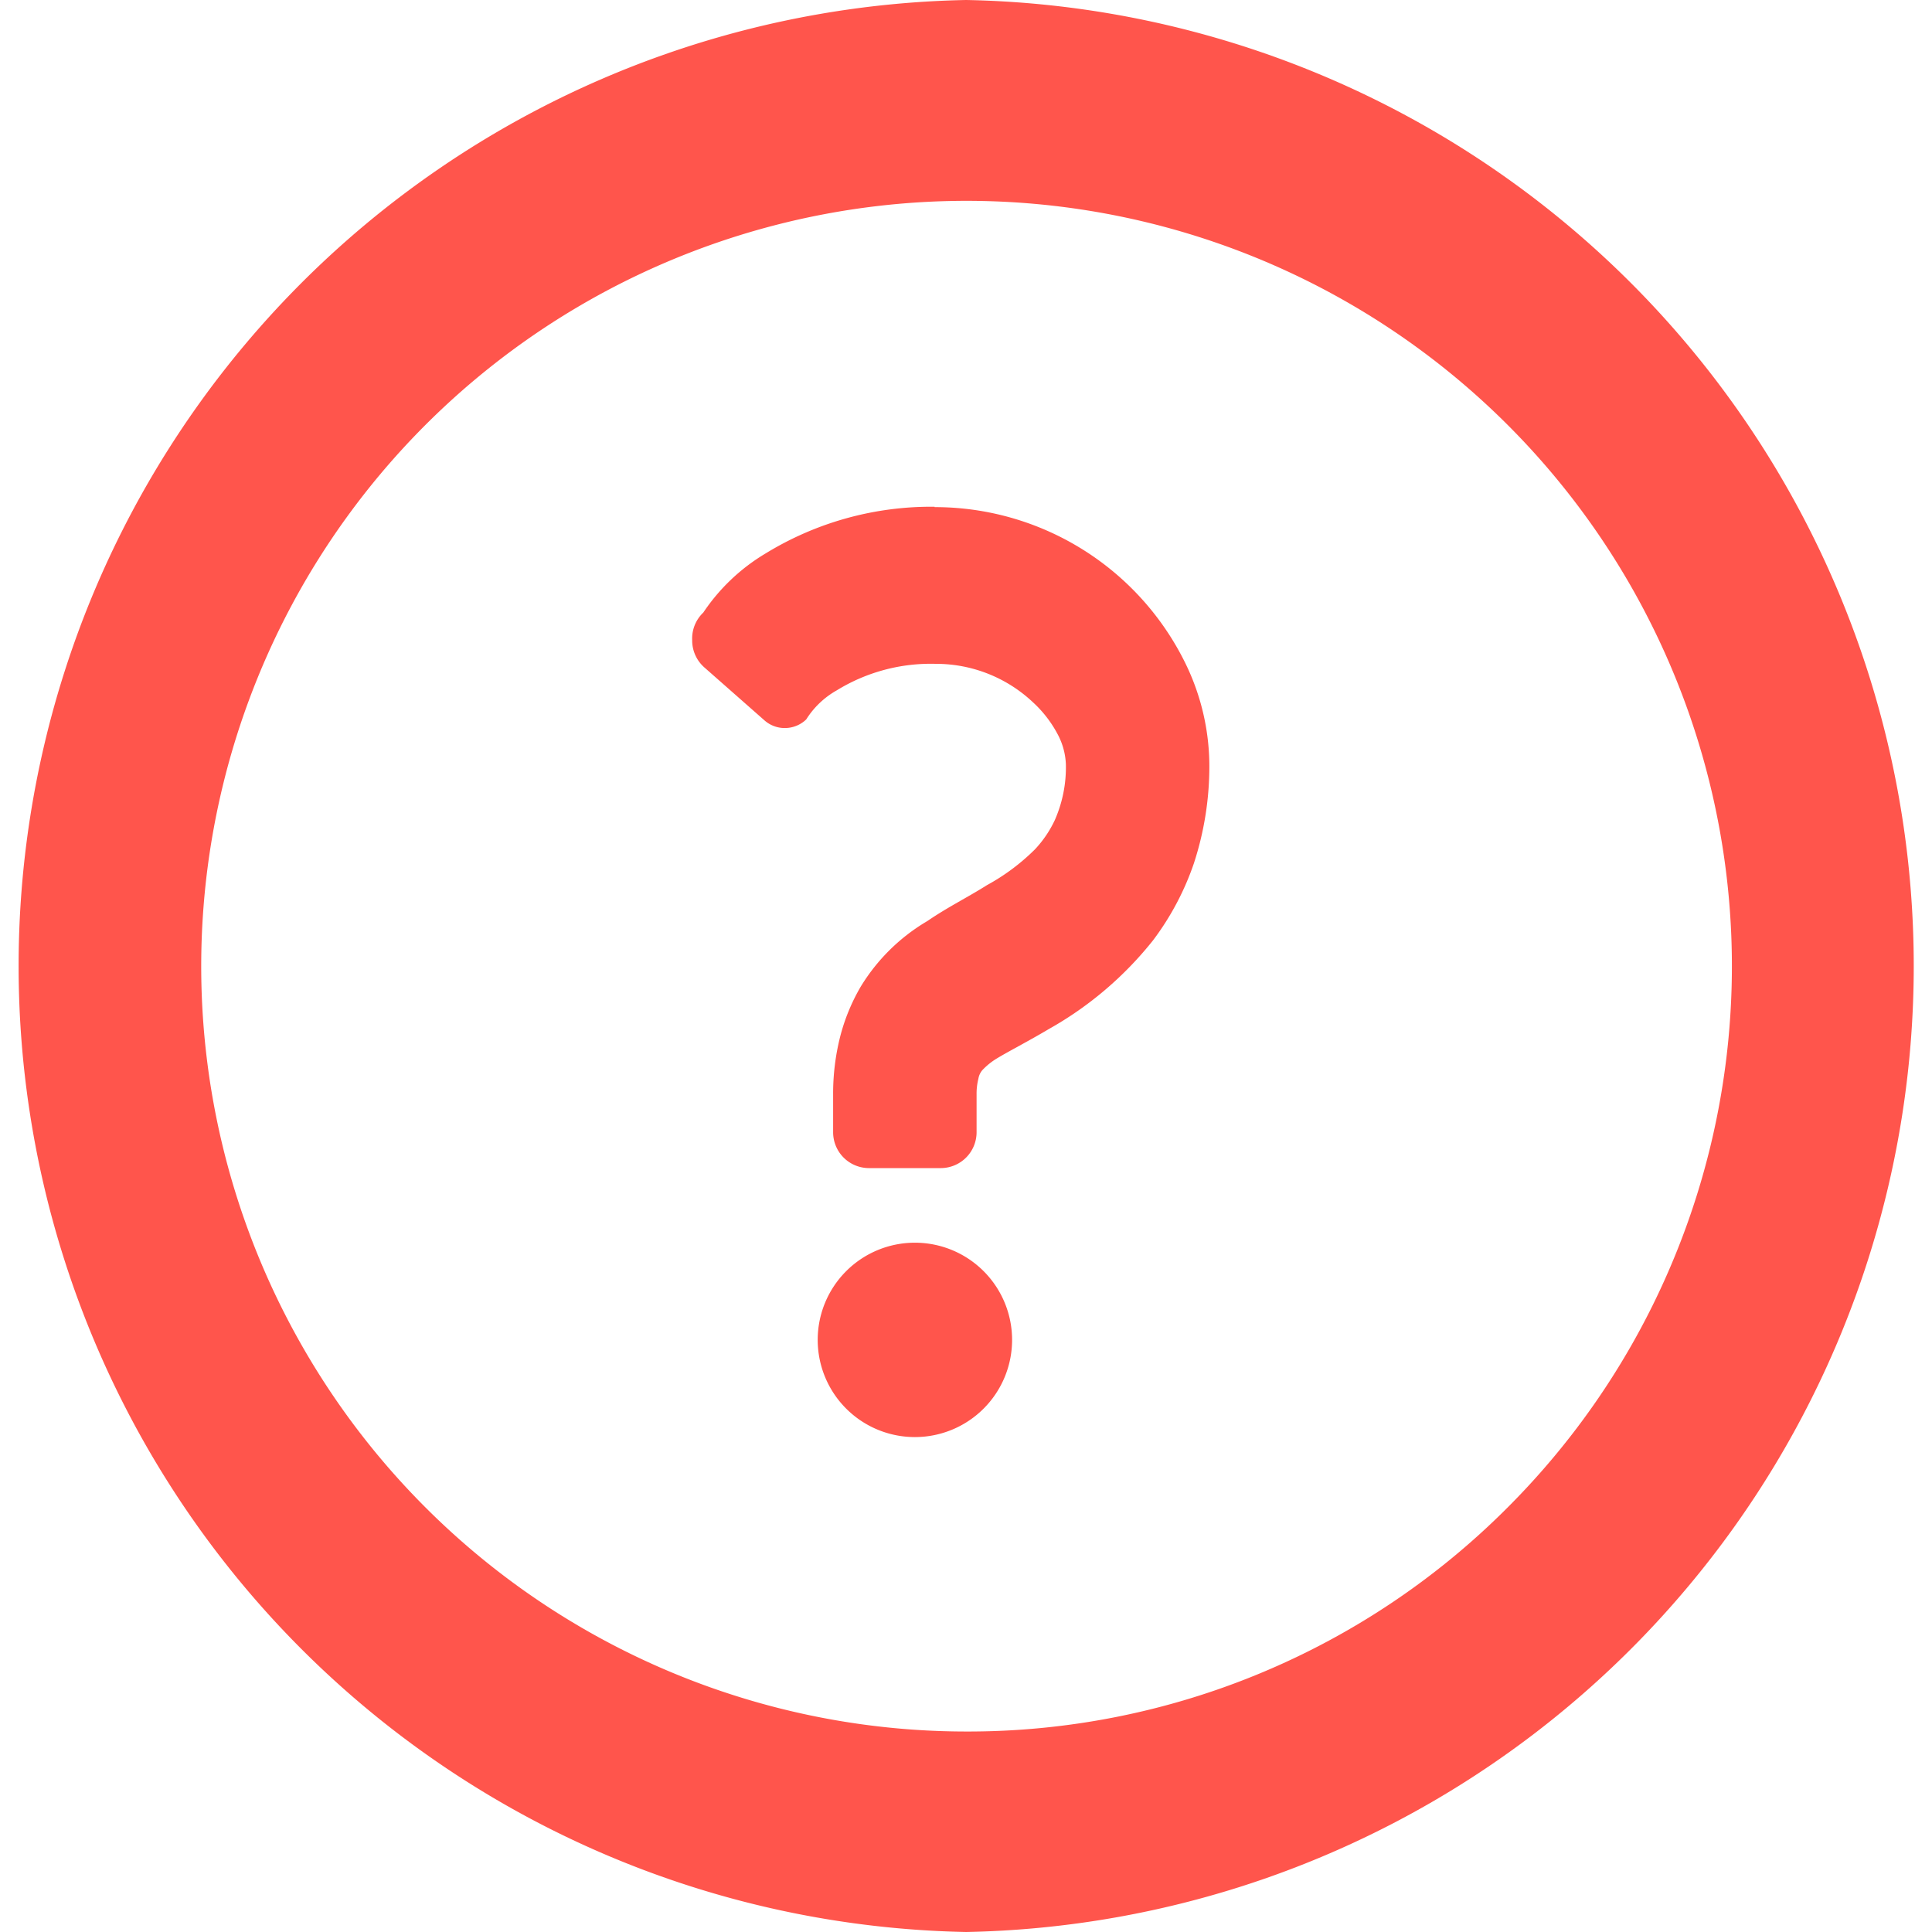
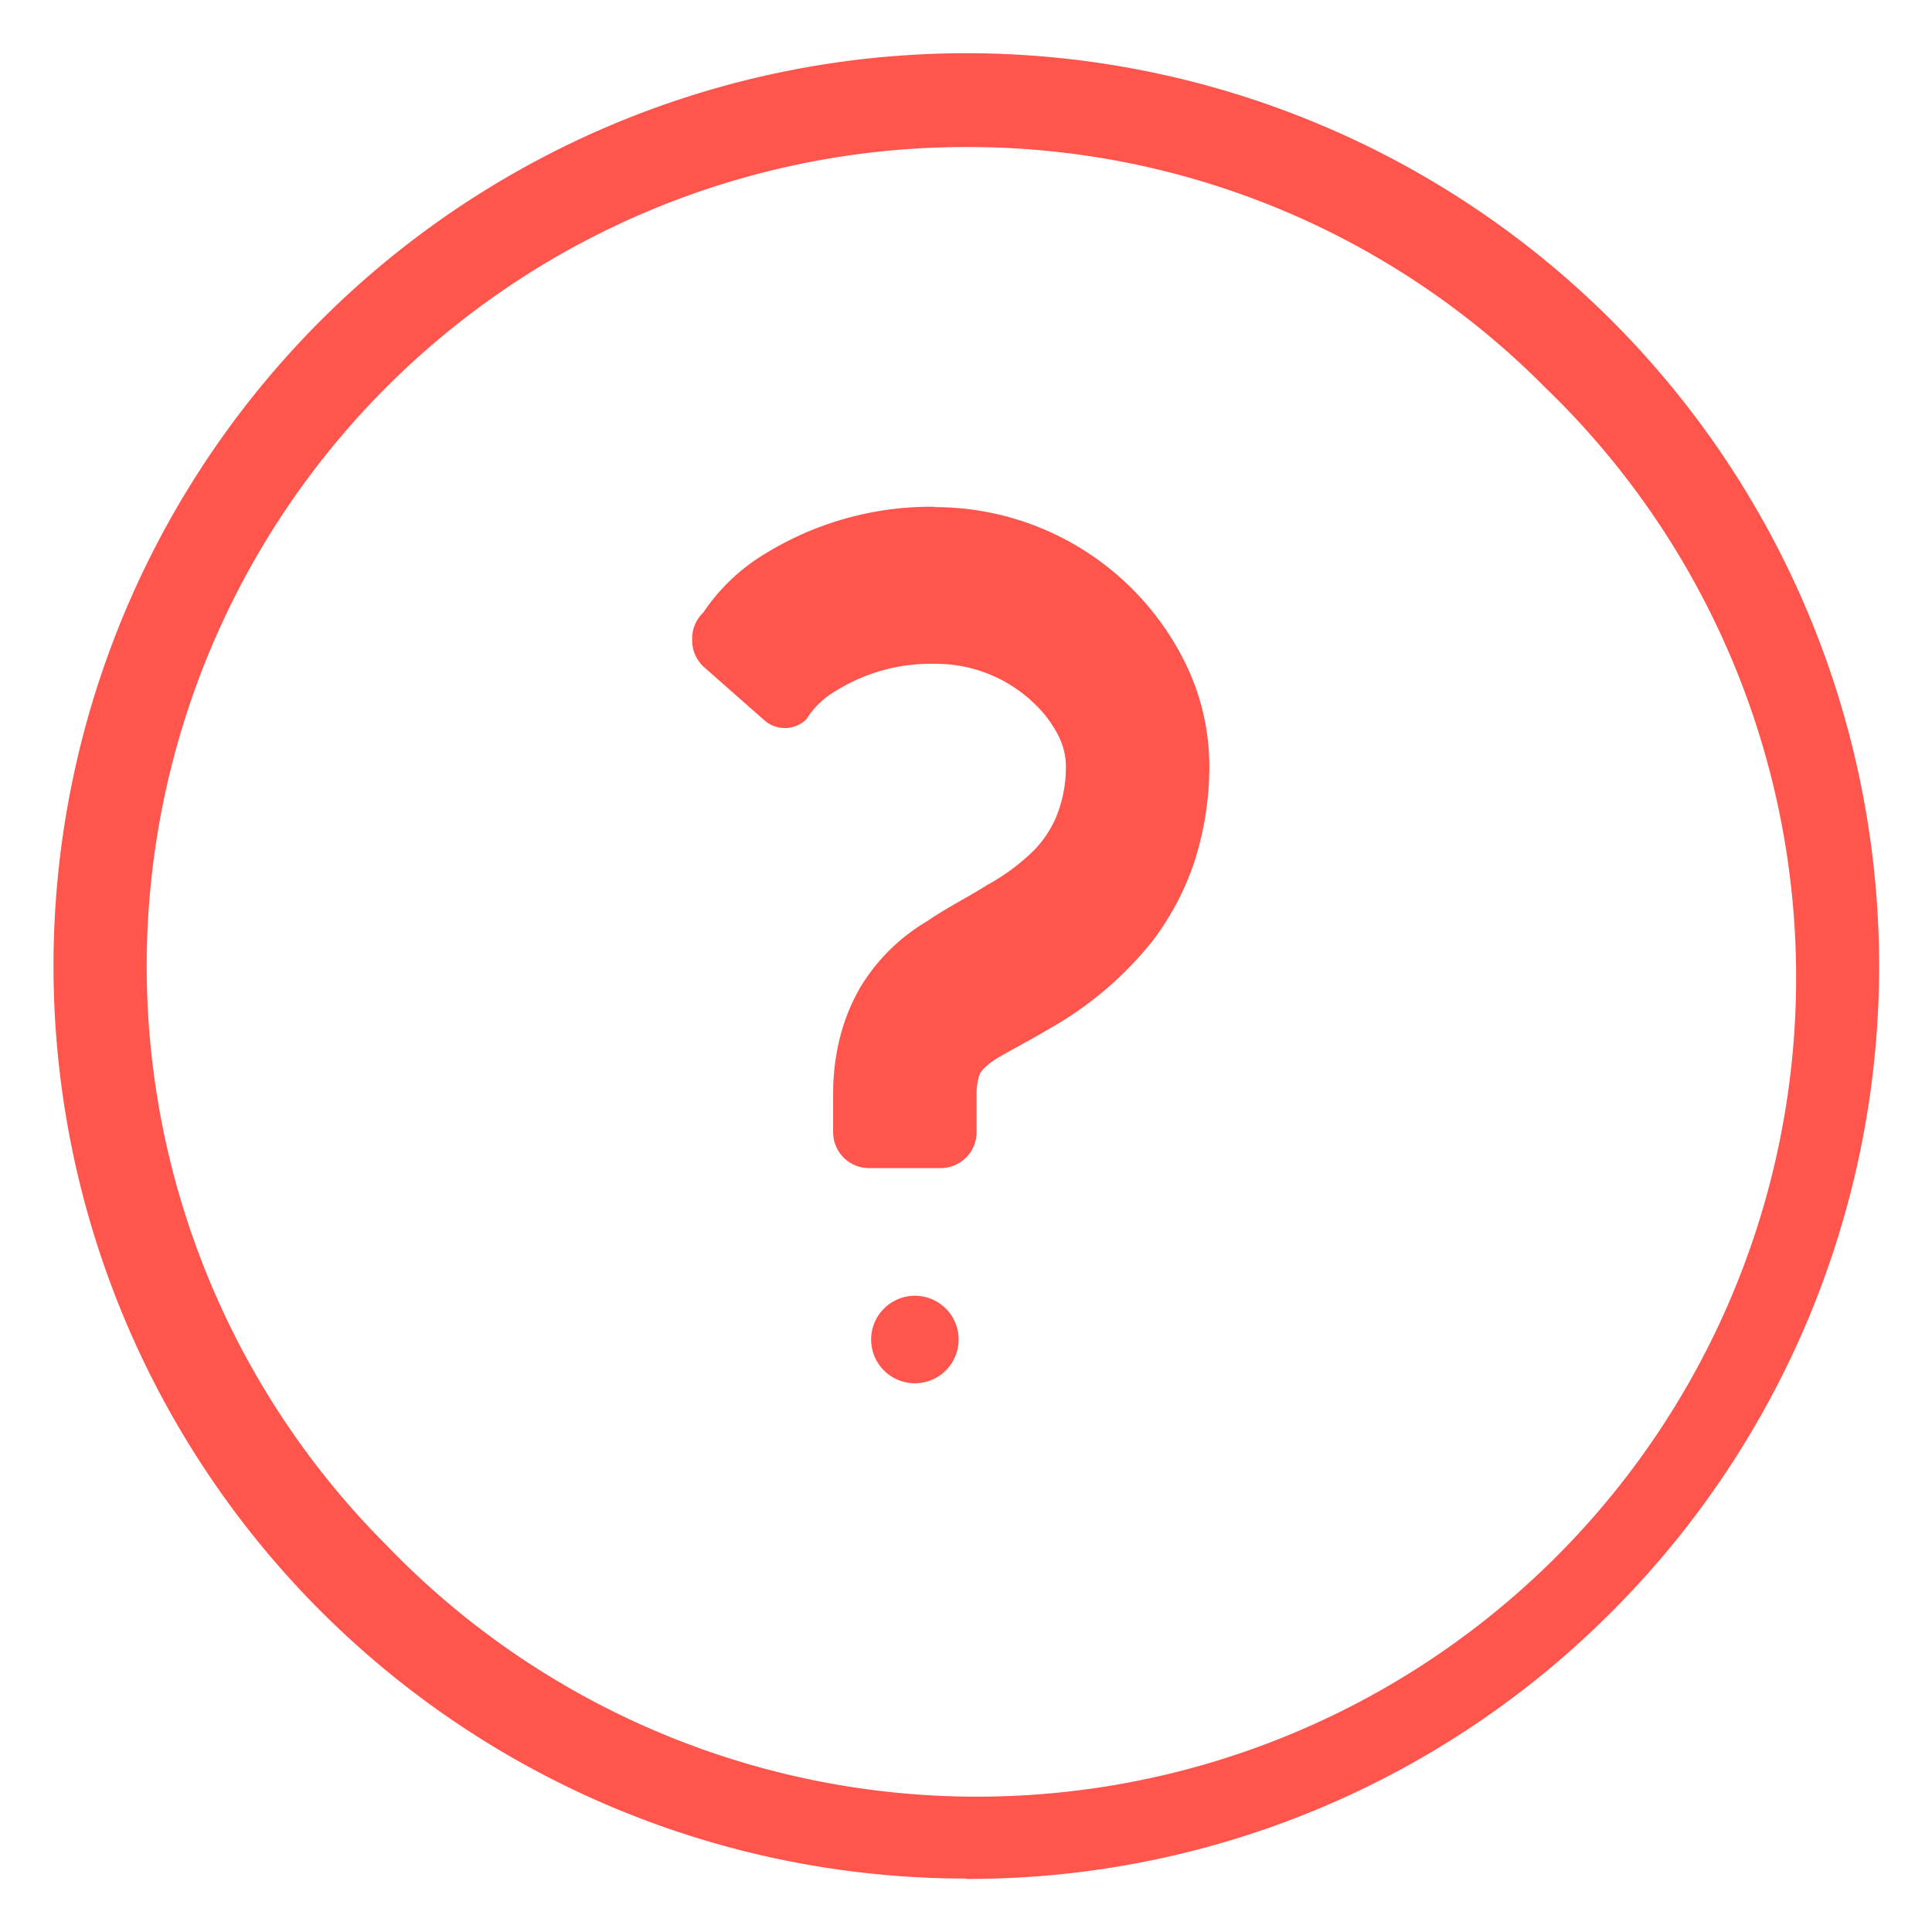
<svg xmlns="http://www.w3.org/2000/svg" width="53.87" height="53.87" viewBox="0 0 53.87 53.87">
  <defs>
    <style>.cls-1{fill:#ff554c;}</style>
  </defs>
  <g id="レイヤー_2" data-name="レイヤー 2">
    <g id="デザイン">
-       <path class="cls-1" d="M28.43,53.87a25.45,25.45,0,0,1-18-43.44,25.45,25.45,0,0,1,36,36,25.3,25.3,0,0,1-18,7.45Zm0-48.28a22.84,22.84,0,0,0-16.15,39,22.84,22.84,0,1,0,32.3-32.29A22.65,22.65,0,0,0,28.43,5.59Z" transform="translate(-1.49 -1.49)" />
-       <path class="cls-1" d="M28.43,1.49h0a26.94,26.94,0,0,0,0,53.87h0a26.94,26.94,0,0,0,0-53.87Zm0,48.28a21.34,21.34,0,1,1,15.1-6.25,21.24,21.24,0,0,1-15.1,6.25Z" transform="translate(-1.49 -1.49)" />
+       <path class="cls-1" d="M28.43,53.87a25.45,25.45,0,0,1-18-43.44,25.45,25.45,0,0,1,36,36,25.3,25.3,0,0,1-18,7.45Zm0-48.28a22.84,22.84,0,0,0-16.15,39,22.84,22.84,0,1,0,32.3-32.29A22.65,22.65,0,0,0,28.43,5.59" transform="translate(-1.49 -1.49)" />
      <path class="cls-1" d="M27,40.06a1.22,1.22,0,1,1,1.22-1.21A1.22,1.22,0,0,1,27,40.06Z" transform="translate(-1.49 -1.49)" />
-       <path class="cls-1" d="M27,36.14a2.71,2.71,0,1,0,2.71,2.71A2.71,2.71,0,0,0,27,36.14Z" transform="translate(-1.49 -1.49)" />
-       <path class="cls-1" d="M26.22,32.6V32a4.78,4.78,0,0,1,.14-1.23,3.63,3.63,0,0,1,.41-1,3.89,3.89,0,0,1,1.35-1.32l.77-.44c.31-.17.61-.34.9-.52a7.35,7.35,0,0,0,1.66-1.32,4.39,4.39,0,0,0,.8-1.18,5.24,5.24,0,0,0,.45-2.18,3.39,3.39,0,0,0-.35-1.45,4.9,4.9,0,0,0-1-1.4,5.5,5.5,0,0,0-3.73-1.47,6.58,6.58,0,0,0-3.54,1,5.47,5.47,0,0,0-.74.56l-.87-.77a4.68,4.68,0,0,1,1.2-1.07,7.23,7.23,0,0,1,3.92-1.08,6.28,6.28,0,0,1,5.65,3.52,5.06,5.06,0,0,1,.52,2.19,7,7,0,0,1-.36,2.29,5.85,5.85,0,0,1-.91,1.73A8.3,8.3,0,0,1,30,28.93l-.81.46c-.26.14-.49.27-.66.38a2.94,2.94,0,0,0-.79.66,2.08,2.08,0,0,0-.39.77,3.25,3.25,0,0,0-.1.83v.57Z" transform="translate(-1.49 -1.49)" />
      <path class="cls-1" d="M27.55,15.62a8.83,8.83,0,0,0-4.71,1.3,5.44,5.44,0,0,0-1.74,1.65,1,1,0,0,0-.31.77,1,1,0,0,0,.34.76l1.68,1.48a.85.85,0,0,0,.56.21.86.86,0,0,0,.6-.24,2.39,2.39,0,0,1,.85-.81A5,5,0,0,1,27.58,20h0a3.94,3.94,0,0,1,2.71,1.07A3.31,3.31,0,0,1,31,22a1.94,1.94,0,0,1,.21.8,3.66,3.66,0,0,1-.31,1.56,3.14,3.14,0,0,1-.55.81,5.89,5.89,0,0,1-1.34,1c-.52.33-1.09.61-1.66,1A5.35,5.35,0,0,0,25.49,29a5.43,5.43,0,0,0-.58,1.42A6.47,6.47,0,0,0,24.72,32v1.06a1,1,0,0,0,1,1h2a1,1,0,0,0,1-1V32a1.71,1.71,0,0,1,.05-.43.49.49,0,0,1,.11-.24,1.91,1.91,0,0,1,.41-.33c.33-.2.86-.47,1.45-.82a9.9,9.9,0,0,0,2.9-2.47,7.69,7.69,0,0,0,1.14-2.15,8.7,8.7,0,0,0,.43-2.77A6.54,6.54,0,0,0,34.55,20a7.78,7.78,0,0,0-7-4.37Z" transform="translate(-1.49 -1.49)" />
    </g>
  </g>
</svg>